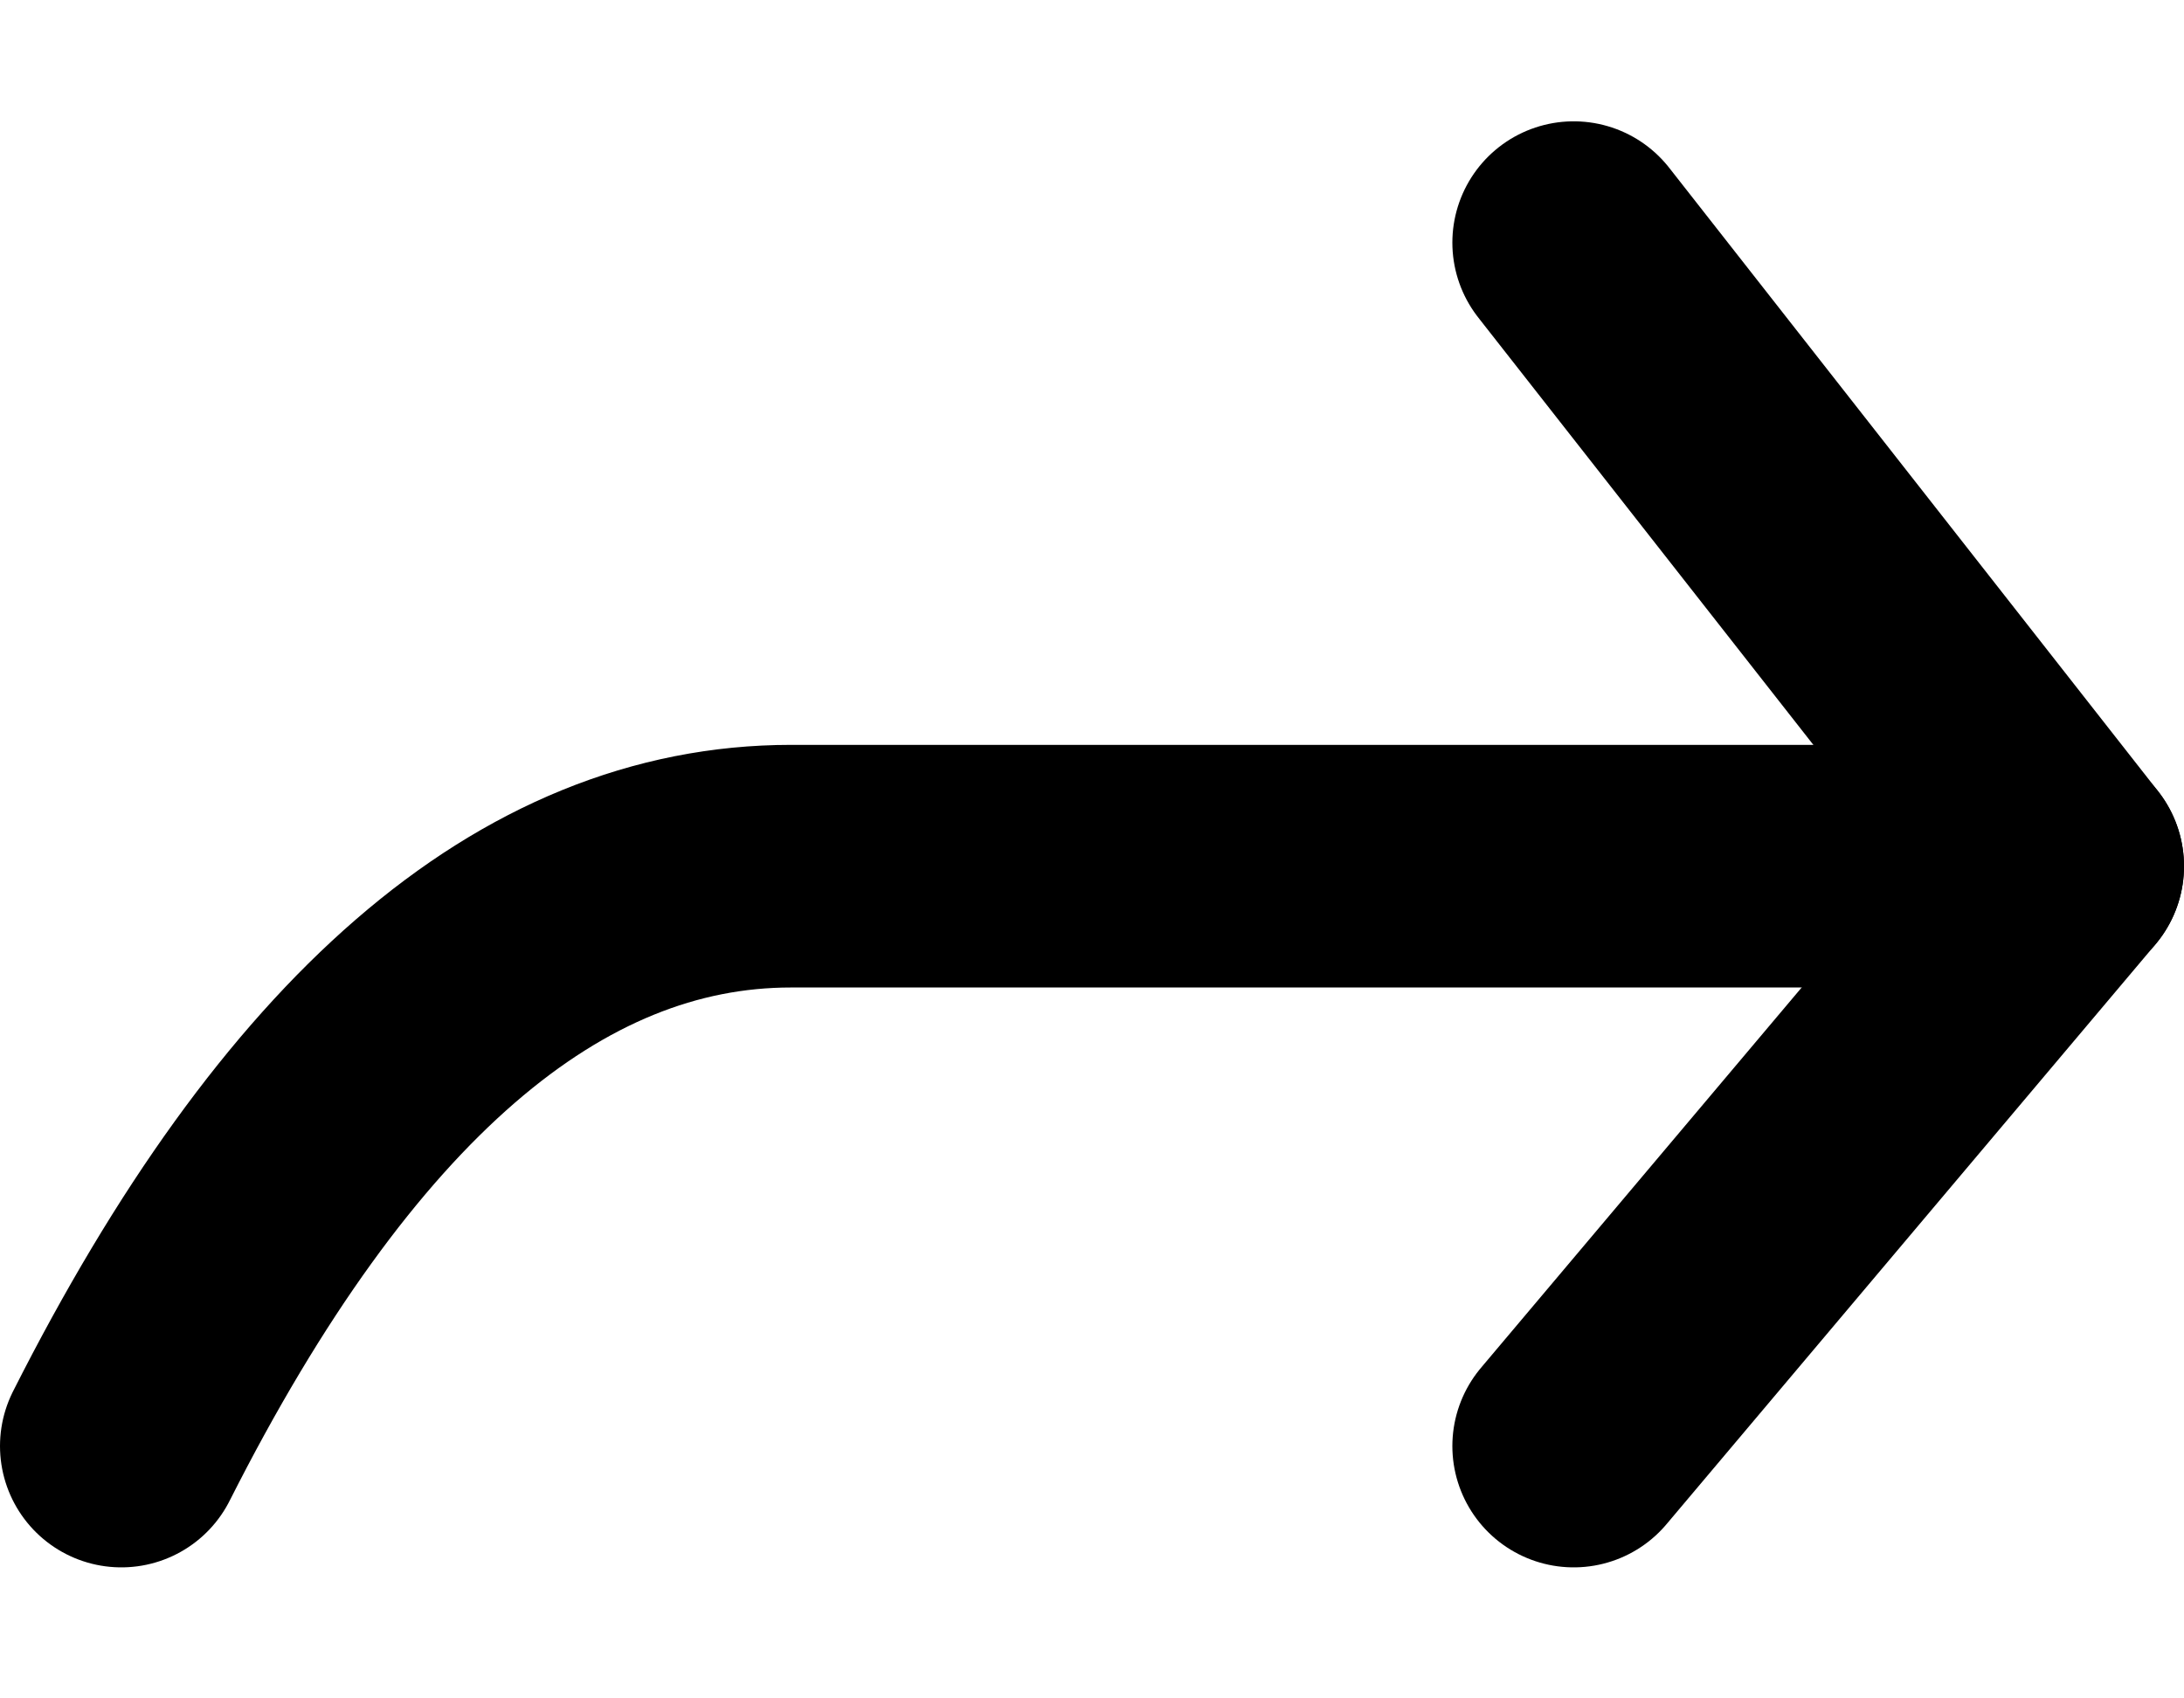
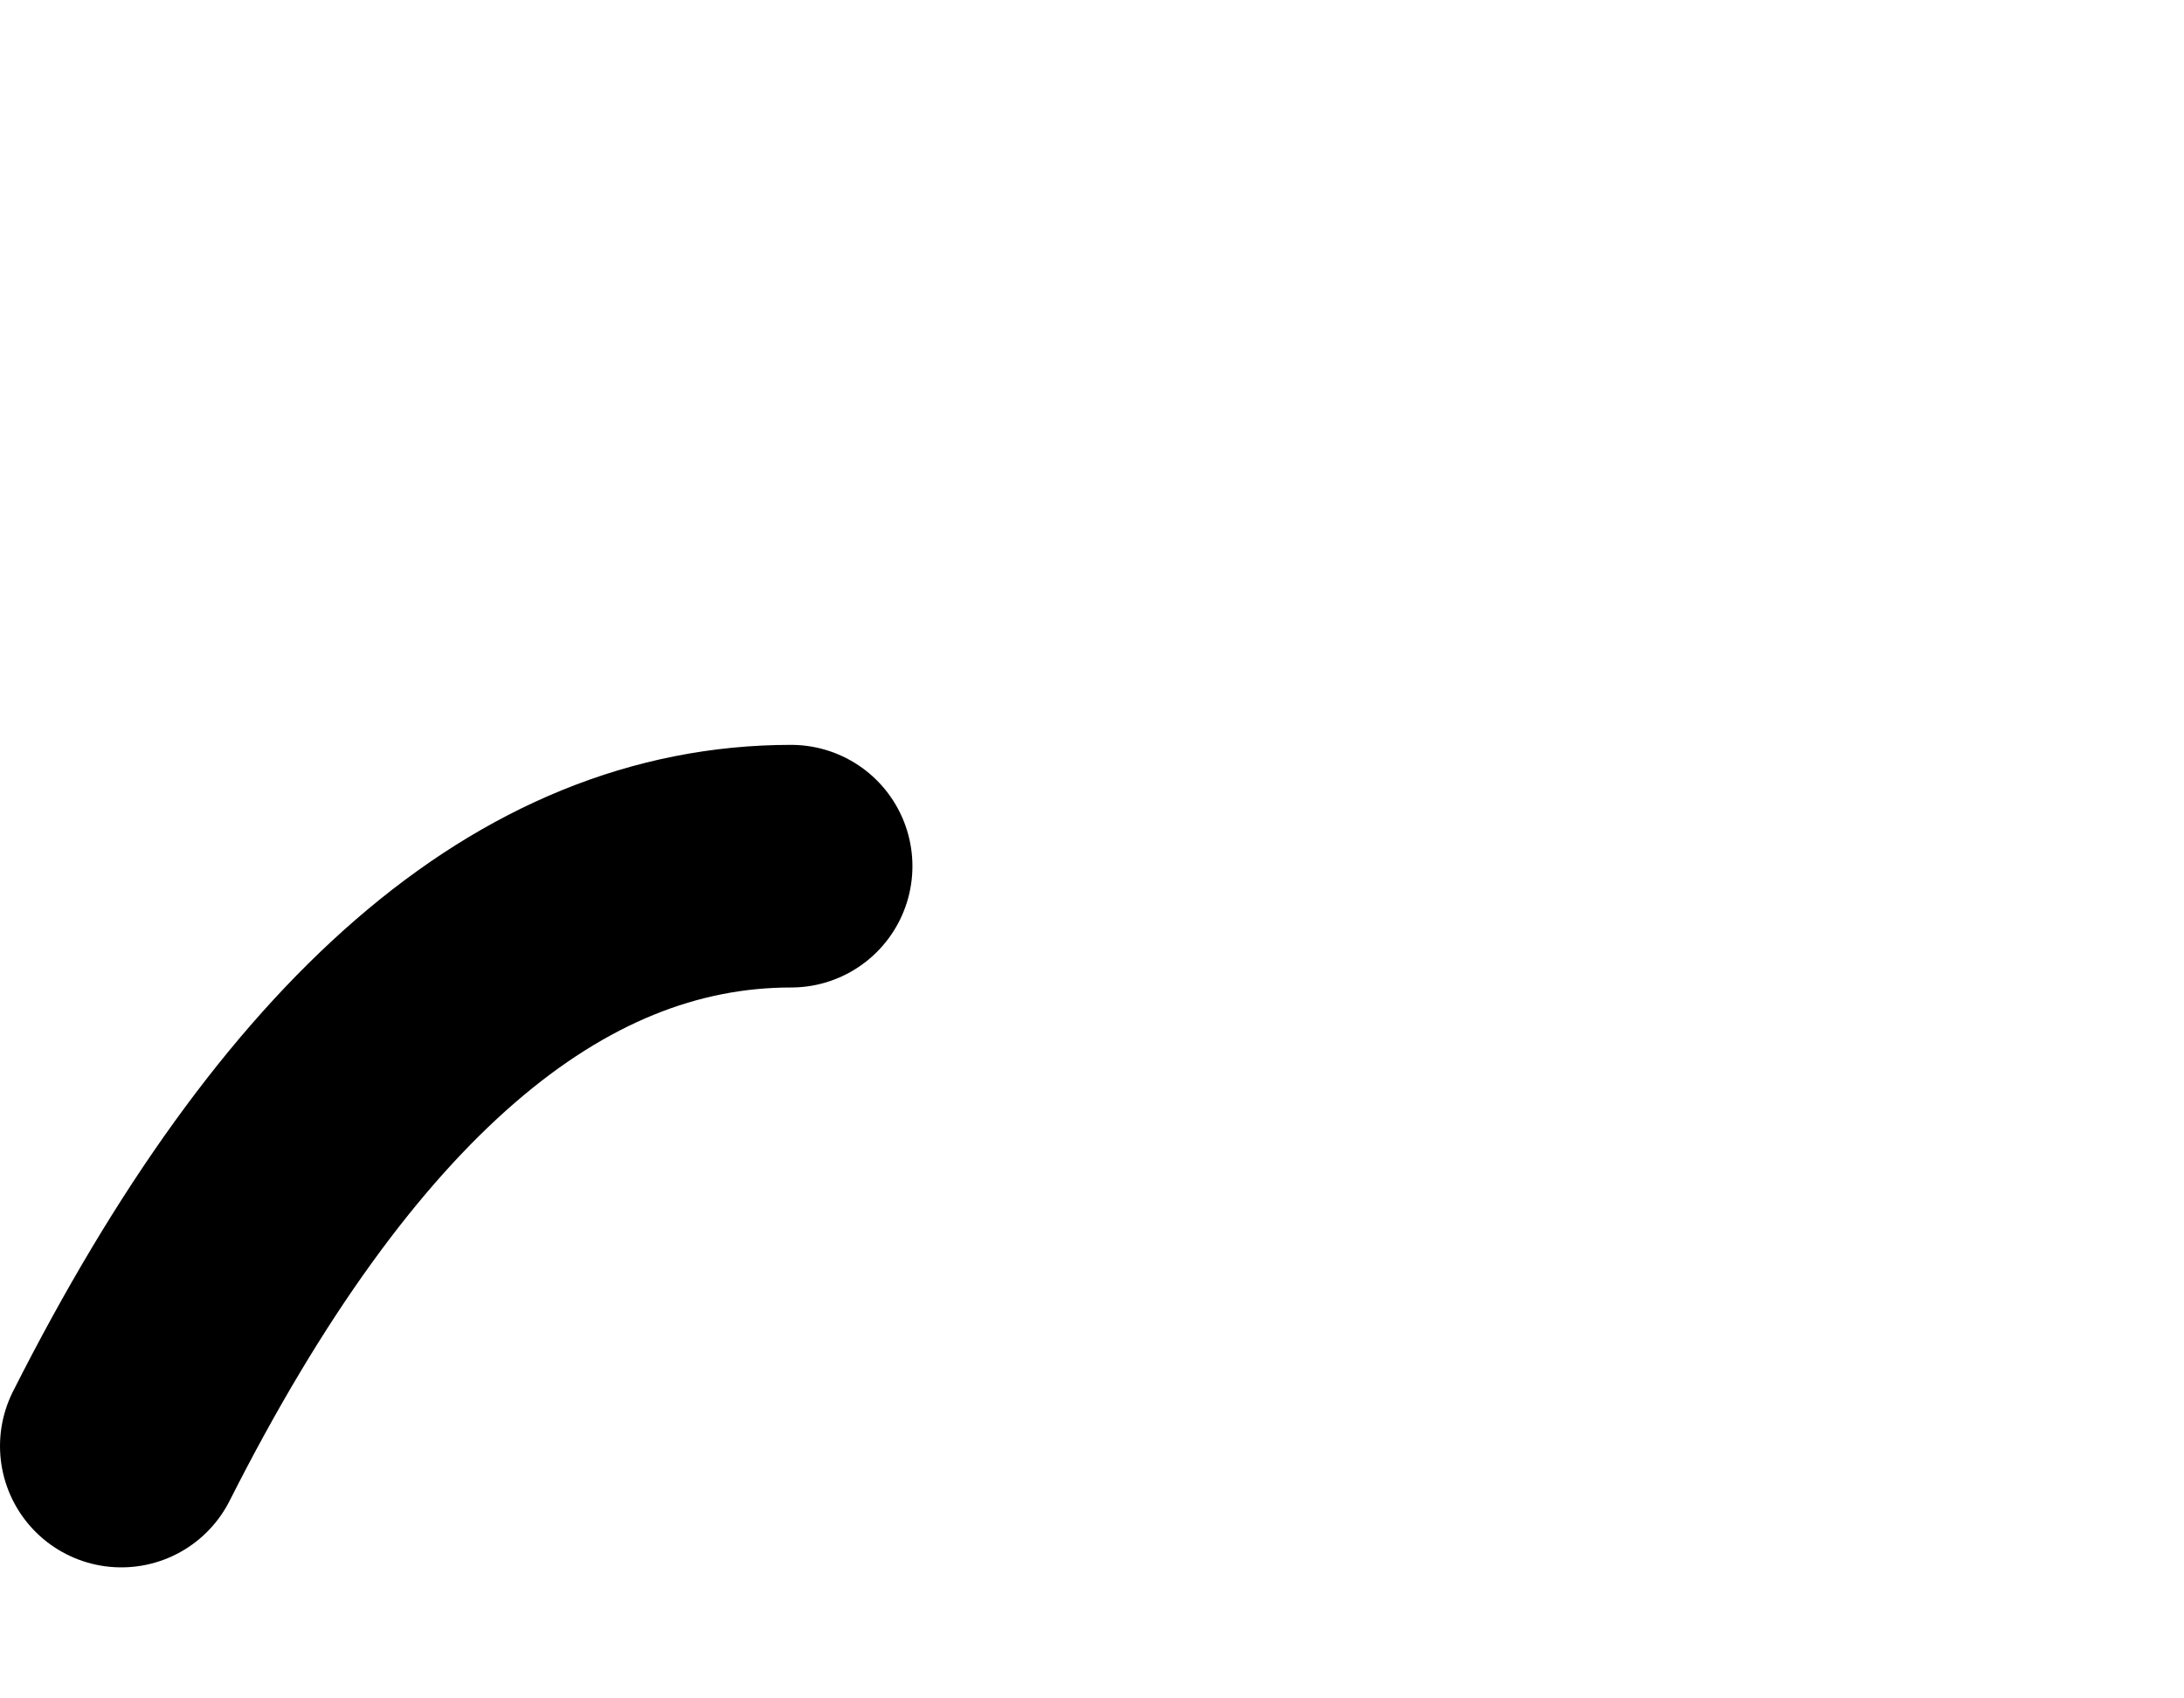
<svg xmlns="http://www.w3.org/2000/svg" height="7" viewBox="0 0 9 7" width="9">
  <g fill="none" fill-rule="evenodd" stroke="#000" stroke-linecap="round" stroke-linejoin="round" transform="translate(0 1)">
-     <path d="m.5 4.96c.805-1.593 1.725-2.39 2.76-2.39h5.24" />
-     <path d="m6.485 0 2.015 2.57-2.015 2.39" />
+     <path d="m.5 4.96c.805-1.593 1.725-2.39 2.76-2.39" />
  </g>
</svg>